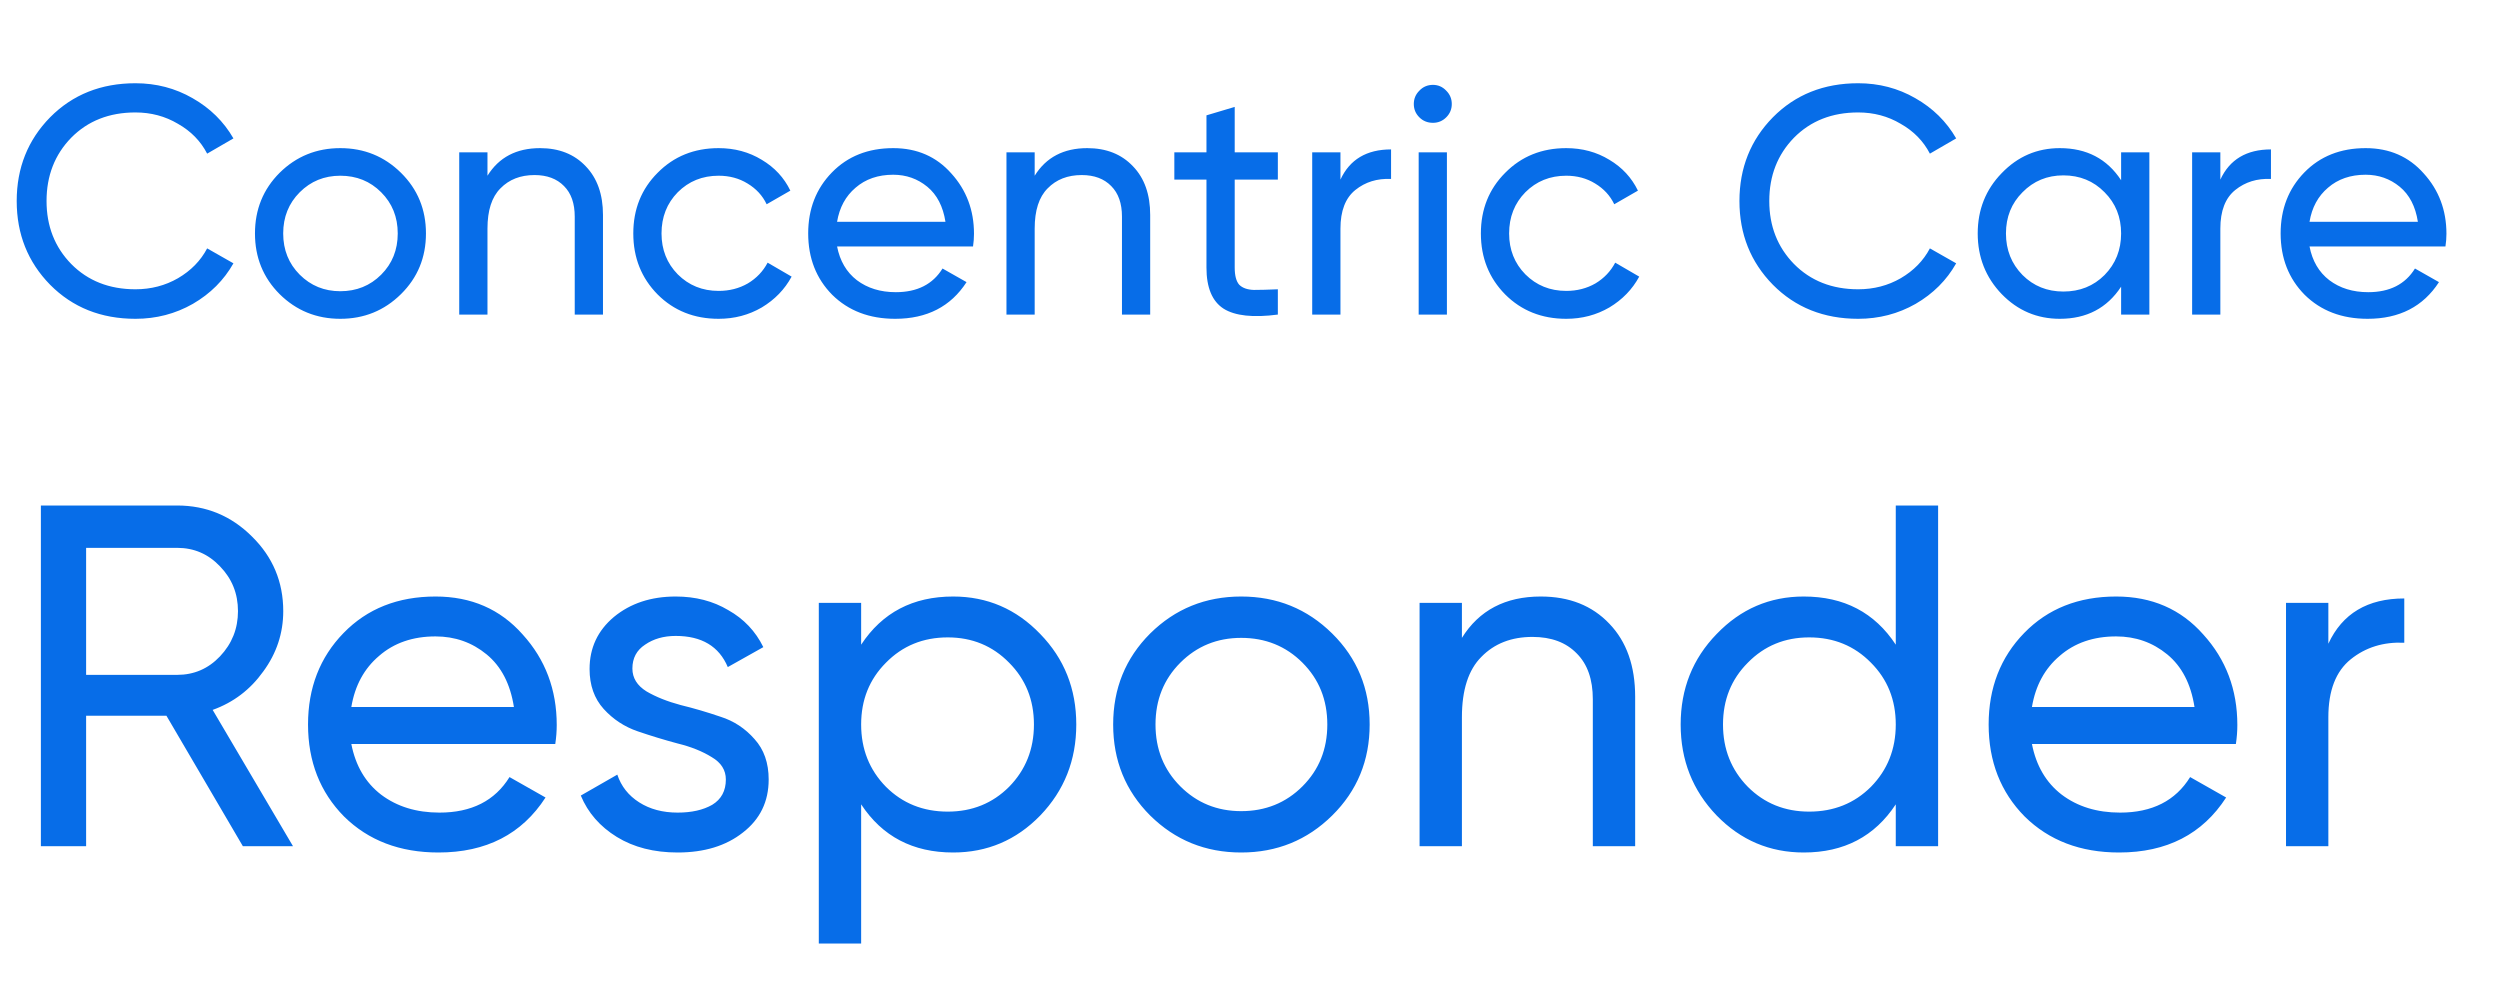
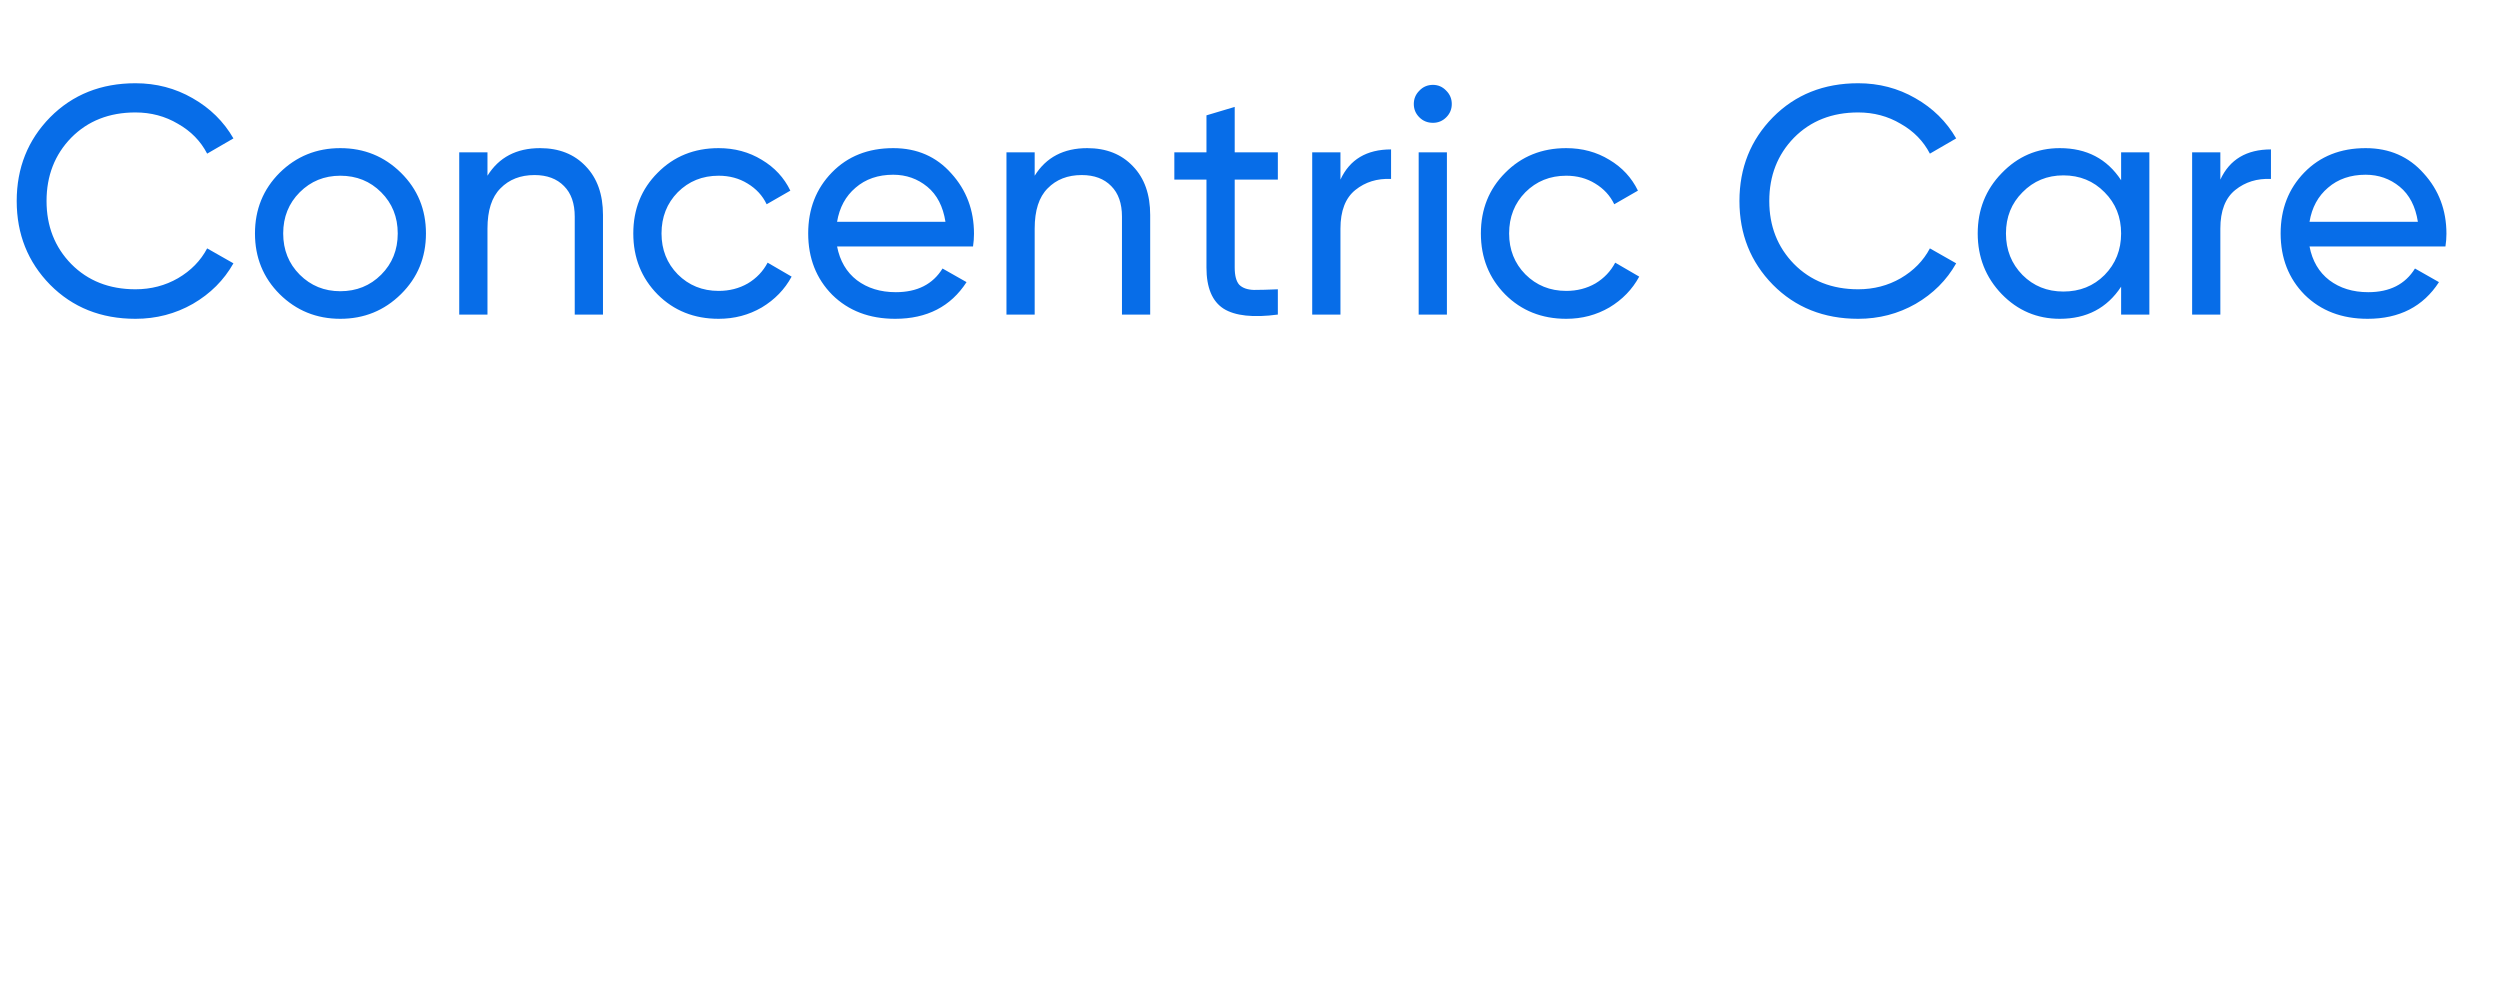
<svg xmlns="http://www.w3.org/2000/svg" width="94" height="37" viewBox="0 0 94 37" fill="none">
-   <path d="M9.131 31.816L6.258 26.912H3.238V31.816H1.537V19.007H6.66C7.758 19.007 8.698 19.397 9.479 20.178C10.259 20.946 10.65 21.88 10.65 22.978C10.65 23.807 10.4 24.564 9.899 25.247C9.411 25.93 8.777 26.412 7.996 26.692L11.016 31.816H9.131ZM3.238 20.599V25.375H6.66C7.295 25.375 7.832 25.143 8.271 24.68C8.722 24.204 8.948 23.637 8.948 22.978C8.948 22.319 8.722 21.758 8.271 21.294C7.832 20.831 7.295 20.599 6.66 20.599H3.238ZM13.21 27.974C13.369 28.791 13.741 29.425 14.327 29.877C14.925 30.328 15.657 30.554 16.523 30.554C17.731 30.554 18.609 30.108 19.158 29.218L20.512 29.986C19.622 31.365 18.279 32.054 16.486 32.054C15.034 32.054 13.851 31.603 12.936 30.7C12.033 29.785 11.582 28.632 11.582 27.241C11.582 25.863 12.027 24.716 12.918 23.801C13.808 22.886 14.961 22.429 16.376 22.429C17.718 22.429 18.81 22.904 19.652 23.856C20.506 24.796 20.933 25.93 20.933 27.26C20.933 27.492 20.915 27.73 20.878 27.974H13.21ZM16.376 23.929C15.522 23.929 14.815 24.173 14.254 24.661C13.692 25.137 13.345 25.777 13.21 26.583H19.323C19.188 25.716 18.847 25.058 18.298 24.606C17.749 24.155 17.108 23.929 16.376 23.929ZM23.778 25.137C23.778 25.491 23.955 25.777 24.309 25.997C24.663 26.204 25.09 26.375 25.59 26.509C26.09 26.631 26.59 26.778 27.09 26.949C27.591 27.107 28.018 27.388 28.371 27.791C28.725 28.181 28.902 28.687 28.902 29.309C28.902 30.139 28.579 30.804 27.932 31.304C27.298 31.804 26.48 32.054 25.48 32.054C24.589 32.054 23.827 31.859 23.193 31.469C22.558 31.078 22.107 30.56 21.838 29.913L23.211 29.126C23.357 29.566 23.632 29.913 24.034 30.169C24.437 30.426 24.919 30.554 25.48 30.554C26.005 30.554 26.438 30.456 26.779 30.261C27.121 30.053 27.292 29.736 27.292 29.309C27.292 28.956 27.115 28.675 26.761 28.468C26.407 28.248 25.98 28.077 25.48 27.955C24.98 27.821 24.48 27.669 23.979 27.498C23.479 27.327 23.052 27.046 22.698 26.656C22.345 26.265 22.168 25.765 22.168 25.155C22.168 24.362 22.473 23.71 23.083 23.197C23.705 22.685 24.48 22.429 25.407 22.429C26.151 22.429 26.81 22.599 27.383 22.941C27.969 23.27 28.408 23.734 28.701 24.332L27.365 25.082C27.035 24.301 26.383 23.911 25.407 23.911C24.955 23.911 24.571 24.021 24.254 24.24C23.937 24.448 23.778 24.747 23.778 25.137ZM35.838 22.429C37.119 22.429 38.211 22.898 39.113 23.838C40.016 24.765 40.468 25.899 40.468 27.241C40.468 28.584 40.016 29.724 39.113 30.663C38.211 31.591 37.119 32.054 35.838 32.054C34.325 32.054 33.172 31.45 32.379 30.243V35.476H30.787V22.667H32.379V24.24C33.172 23.033 34.325 22.429 35.838 22.429ZM35.636 30.517C36.551 30.517 37.32 30.206 37.942 29.584C38.564 28.95 38.876 28.169 38.876 27.241C38.876 26.314 38.564 25.54 37.942 24.917C37.32 24.283 36.551 23.966 35.636 23.966C34.709 23.966 33.935 24.283 33.312 24.917C32.69 25.54 32.379 26.314 32.379 27.241C32.379 28.169 32.69 28.95 33.312 29.584C33.935 30.206 34.709 30.517 35.636 30.517ZM50.09 30.663C49.15 31.591 48.01 32.054 46.668 32.054C45.326 32.054 44.185 31.591 43.246 30.663C42.319 29.736 41.855 28.596 41.855 27.241C41.855 25.887 42.319 24.747 43.246 23.82C44.185 22.892 45.326 22.429 46.668 22.429C48.01 22.429 49.15 22.892 50.09 23.82C51.029 24.747 51.499 25.887 51.499 27.241C51.499 28.596 51.029 29.736 50.09 30.663ZM46.668 30.499C47.583 30.499 48.351 30.188 48.973 29.566C49.596 28.943 49.907 28.169 49.907 27.241C49.907 26.314 49.596 25.54 48.973 24.917C48.351 24.295 47.583 23.984 46.668 23.984C45.765 23.984 45.002 24.295 44.38 24.917C43.758 25.54 43.447 26.314 43.447 27.241C43.447 28.169 43.758 28.943 44.38 29.566C45.002 30.188 45.765 30.499 46.668 30.499ZM57.932 22.429C59.006 22.429 59.866 22.77 60.513 23.453C61.159 24.125 61.482 25.039 61.482 26.198V31.816H59.89V26.29C59.89 25.546 59.689 24.972 59.286 24.57C58.884 24.155 58.329 23.948 57.621 23.948C56.828 23.948 56.188 24.198 55.7 24.698C55.212 25.186 54.968 25.942 54.968 26.967V31.816H53.376V22.667H54.968V23.984C55.614 22.947 56.602 22.429 57.932 22.429ZM71.281 19.007H72.873V31.816H71.281V30.243C70.488 31.45 69.335 32.054 67.822 32.054C66.541 32.054 65.45 31.591 64.547 30.663C63.644 29.724 63.193 28.584 63.193 27.241C63.193 25.899 63.644 24.765 64.547 23.838C65.45 22.898 66.541 22.429 67.822 22.429C69.335 22.429 70.488 23.033 71.281 24.24V19.007ZM68.024 30.517C68.951 30.517 69.725 30.206 70.348 29.584C70.97 28.95 71.281 28.169 71.281 27.241C71.281 26.314 70.97 25.54 70.348 24.917C69.725 24.283 68.951 23.966 68.024 23.966C67.109 23.966 66.34 24.283 65.718 24.917C65.096 25.54 64.785 26.314 64.785 27.241C64.785 28.169 65.096 28.95 65.718 29.584C66.34 30.206 67.109 30.517 68.024 30.517ZM76.401 27.974C76.56 28.791 76.932 29.425 77.518 29.877C78.115 30.328 78.847 30.554 79.714 30.554C80.921 30.554 81.8 30.108 82.349 29.218L83.703 29.986C82.812 31.365 81.47 32.054 79.677 32.054C78.225 32.054 77.042 31.603 76.127 30.7C75.224 29.785 74.773 28.632 74.773 27.241C74.773 25.863 75.218 24.716 76.109 23.801C76.999 22.886 78.152 22.429 79.567 22.429C80.909 22.429 82.001 22.904 82.843 23.856C83.697 24.796 84.124 25.93 84.124 27.26C84.124 27.492 84.106 27.73 84.069 27.974H76.401ZM79.567 23.929C78.713 23.929 78.006 24.173 77.445 24.661C76.883 25.137 76.536 25.777 76.401 26.583H82.513C82.379 25.716 82.038 25.058 81.489 24.606C80.94 24.155 80.299 23.929 79.567 23.929ZM87.546 24.204C88.071 23.069 89.022 22.502 90.401 22.502V24.167C89.62 24.131 88.949 24.338 88.388 24.789C87.827 25.241 87.546 25.967 87.546 26.967V31.816H85.954V22.667H87.546V24.204Z" fill="#076DE8" />
  <path d="M5.093 11.987C3.8 11.987 2.73 11.56 1.884 10.706C1.047 9.852 0.628 8.803 0.628 7.558C0.628 6.314 1.047 5.265 1.884 4.411C2.73 3.557 3.8 3.13 5.093 3.13C5.874 3.13 6.589 3.317 7.24 3.691C7.899 4.065 8.411 4.569 8.777 5.204L7.789 5.777C7.545 5.305 7.179 4.931 6.691 4.655C6.211 4.37 5.678 4.228 5.093 4.228C4.109 4.228 3.303 4.545 2.677 5.179C2.059 5.814 1.75 6.607 1.75 7.558C1.75 8.502 2.059 9.291 2.677 9.925C3.303 10.559 4.109 10.877 5.093 10.877C5.678 10.877 6.211 10.738 6.691 10.462C7.179 10.177 7.545 9.803 7.789 9.339L8.777 9.901C8.419 10.535 7.911 11.043 7.252 11.425C6.593 11.8 5.874 11.987 5.093 11.987ZM15.077 11.059C14.45 11.678 13.69 11.987 12.795 11.987C11.901 11.987 11.14 11.678 10.514 11.059C9.896 10.441 9.587 9.681 9.587 8.778C9.587 7.875 9.896 7.115 10.514 6.497C11.14 5.879 11.901 5.57 12.795 5.57C13.69 5.57 14.45 5.879 15.077 6.497C15.703 7.115 16.016 7.875 16.016 8.778C16.016 9.681 15.703 10.441 15.077 11.059ZM12.795 10.95C13.405 10.95 13.918 10.742 14.332 10.328C14.747 9.913 14.955 9.396 14.955 8.778C14.955 8.16 14.747 7.644 14.332 7.229C13.918 6.814 13.405 6.607 12.795 6.607C12.194 6.607 11.685 6.814 11.27 7.229C10.856 7.644 10.648 8.16 10.648 8.778C10.648 9.396 10.856 9.913 11.27 10.328C11.685 10.742 12.194 10.95 12.795 10.95ZM20.305 5.57C21.021 5.57 21.594 5.797 22.025 6.253C22.456 6.7 22.672 7.31 22.672 8.083V11.828H21.61V8.144C21.61 7.648 21.476 7.265 21.208 6.997C20.939 6.721 20.569 6.582 20.098 6.582C19.569 6.582 19.142 6.749 18.817 7.082C18.491 7.408 18.329 7.912 18.329 8.595V11.828H17.267V5.728H18.329V6.607C18.76 5.915 19.419 5.57 20.305 5.57ZM27.02 11.987C26.101 11.987 25.337 11.682 24.727 11.072C24.117 10.454 23.812 9.689 23.812 8.778C23.812 7.867 24.117 7.107 24.727 6.497C25.337 5.879 26.101 5.57 27.02 5.57C27.622 5.57 28.163 5.716 28.643 6.009C29.123 6.294 29.481 6.68 29.717 7.168L28.826 7.68C28.672 7.355 28.432 7.095 28.106 6.899C27.789 6.704 27.427 6.607 27.02 6.607C26.41 6.607 25.898 6.814 25.483 7.229C25.077 7.644 24.873 8.16 24.873 8.778C24.873 9.388 25.077 9.901 25.483 10.315C25.898 10.73 26.41 10.938 27.02 10.938C27.427 10.938 27.793 10.844 28.118 10.657C28.444 10.462 28.692 10.201 28.863 9.876L29.765 10.401C29.505 10.881 29.131 11.267 28.643 11.56C28.155 11.844 27.614 11.987 27.02 11.987ZM31.474 9.266C31.58 9.811 31.828 10.234 32.218 10.535C32.617 10.836 33.105 10.986 33.682 10.986C34.487 10.986 35.073 10.69 35.439 10.096L36.342 10.608C35.748 11.527 34.853 11.987 33.658 11.987C32.69 11.987 31.901 11.686 31.291 11.084C30.689 10.474 30.388 9.705 30.388 8.778C30.388 7.859 30.685 7.095 31.279 6.485C31.873 5.875 32.641 5.57 33.585 5.57C34.479 5.57 35.207 5.887 35.769 6.521C36.338 7.147 36.622 7.904 36.622 8.79C36.622 8.945 36.61 9.104 36.586 9.266H31.474ZM33.585 6.57C33.015 6.57 32.544 6.733 32.169 7.058C31.795 7.375 31.564 7.802 31.474 8.339H35.549C35.459 7.762 35.232 7.322 34.866 7.021C34.5 6.721 34.073 6.57 33.585 6.57ZM40.88 5.57C41.596 5.57 42.169 5.797 42.6 6.253C43.032 6.7 43.247 7.31 43.247 8.083V11.828H42.186V8.144C42.186 7.648 42.051 7.265 41.783 6.997C41.515 6.721 41.145 6.582 40.673 6.582C40.144 6.582 39.717 6.749 39.392 7.082C39.066 7.408 38.904 7.912 38.904 8.595V11.828H37.843V5.728H38.904V6.607C39.335 5.915 39.994 5.57 40.88 5.57ZM48.047 6.753H46.425V10.059C46.425 10.36 46.481 10.576 46.595 10.706C46.717 10.828 46.9 10.893 47.144 10.901C47.388 10.901 47.689 10.893 48.047 10.877V11.828C47.12 11.95 46.441 11.877 46.01 11.608C45.579 11.332 45.363 10.816 45.363 10.059V6.753H44.155V5.728H45.363V4.337L46.425 4.02V5.728H48.047V6.753ZM50.401 6.753C50.75 5.997 51.385 5.618 52.304 5.618V6.729C51.783 6.704 51.336 6.842 50.962 7.143C50.588 7.444 50.401 7.928 50.401 8.595V11.828H49.339V5.728H50.401V6.753ZM53.879 4.618C53.676 4.618 53.505 4.549 53.367 4.411C53.228 4.272 53.159 4.106 53.159 3.91C53.159 3.715 53.228 3.549 53.367 3.41C53.505 3.264 53.676 3.191 53.879 3.191C54.074 3.191 54.241 3.264 54.379 3.41C54.518 3.549 54.587 3.715 54.587 3.91C54.587 4.106 54.518 4.272 54.379 4.411C54.241 4.549 54.074 4.618 53.879 4.618ZM53.342 11.828V5.728H54.404V11.828H53.342ZM58.89 11.987C57.971 11.987 57.206 11.682 56.596 11.072C55.986 10.454 55.681 9.689 55.681 8.778C55.681 7.867 55.986 7.107 56.596 6.497C57.206 5.879 57.971 5.57 58.89 5.57C59.492 5.57 60.033 5.716 60.513 6.009C60.992 6.294 61.35 6.68 61.586 7.168L60.696 7.68C60.541 7.355 60.301 7.095 59.976 6.899C59.658 6.704 59.297 6.607 58.89 6.607C58.28 6.607 57.768 6.814 57.353 7.229C56.946 7.644 56.743 8.16 56.743 8.778C56.743 9.388 56.946 9.901 57.353 10.315C57.768 10.73 58.28 10.938 58.89 10.938C59.297 10.938 59.663 10.844 59.988 10.657C60.313 10.462 60.561 10.201 60.732 9.876L61.635 10.401C61.375 10.881 61.001 11.267 60.513 11.56C60.025 11.844 59.484 11.987 58.89 11.987ZM69.868 11.987C68.575 11.987 67.505 11.56 66.66 10.706C65.822 9.852 65.403 8.803 65.403 7.558C65.403 6.314 65.822 5.265 66.66 4.411C67.505 3.557 68.575 3.13 69.868 3.13C70.649 3.13 71.365 3.317 72.015 3.691C72.674 4.065 73.186 4.569 73.552 5.204L72.564 5.777C72.32 5.305 71.954 4.931 71.466 4.655C70.987 4.37 70.454 4.228 69.868 4.228C68.884 4.228 68.079 4.545 67.453 5.179C66.835 5.814 66.525 6.607 66.525 7.558C66.525 8.502 66.835 9.291 67.453 9.925C68.079 10.559 68.884 10.877 69.868 10.877C70.454 10.877 70.987 10.738 71.466 10.462C71.954 10.177 72.32 9.803 72.564 9.339L73.552 9.901C73.195 10.535 72.686 11.043 72.028 11.425C71.369 11.8 70.649 11.987 69.868 11.987ZM79.754 5.728H80.816V11.828H79.754V10.779C79.226 11.584 78.457 11.987 77.449 11.987C76.595 11.987 75.867 11.678 75.265 11.059C74.663 10.433 74.362 9.673 74.362 8.778C74.362 7.884 74.663 7.127 75.265 6.509C75.867 5.883 76.595 5.57 77.449 5.57C78.457 5.57 79.226 5.972 79.754 6.777V5.728ZM77.583 10.962C78.201 10.962 78.718 10.755 79.132 10.34C79.547 9.917 79.754 9.396 79.754 8.778C79.754 8.16 79.547 7.644 79.132 7.229C78.718 6.806 78.201 6.594 77.583 6.594C76.973 6.594 76.461 6.806 76.046 7.229C75.631 7.644 75.424 8.16 75.424 8.778C75.424 9.396 75.631 9.917 76.046 10.34C76.461 10.755 76.973 10.962 77.583 10.962ZM83.485 6.753C83.835 5.997 84.469 5.618 85.388 5.618V6.729C84.868 6.704 84.421 6.842 84.047 7.143C83.672 7.444 83.485 7.928 83.485 8.595V11.828H82.424V5.728H83.485V6.753ZM86.838 9.266C86.943 9.811 87.191 10.234 87.582 10.535C87.98 10.836 88.468 10.986 89.046 10.986C89.851 10.986 90.437 10.69 90.803 10.096L91.705 10.608C91.112 11.527 90.217 11.987 89.021 11.987C88.054 11.987 87.265 11.686 86.655 11.084C86.053 10.474 85.752 9.705 85.752 8.778C85.752 7.859 86.049 7.095 86.642 6.485C87.236 5.875 88.005 5.57 88.948 5.57C89.843 5.57 90.571 5.887 91.132 6.521C91.701 7.147 91.986 7.904 91.986 8.79C91.986 8.945 91.974 9.104 91.949 9.266H86.838ZM88.948 6.57C88.379 6.57 87.907 6.733 87.533 7.058C87.159 7.375 86.927 7.802 86.838 8.339H90.912C90.823 7.762 90.595 7.322 90.229 7.021C89.863 6.721 89.436 6.57 88.948 6.57Z" fill="#076DE8" />
</svg>